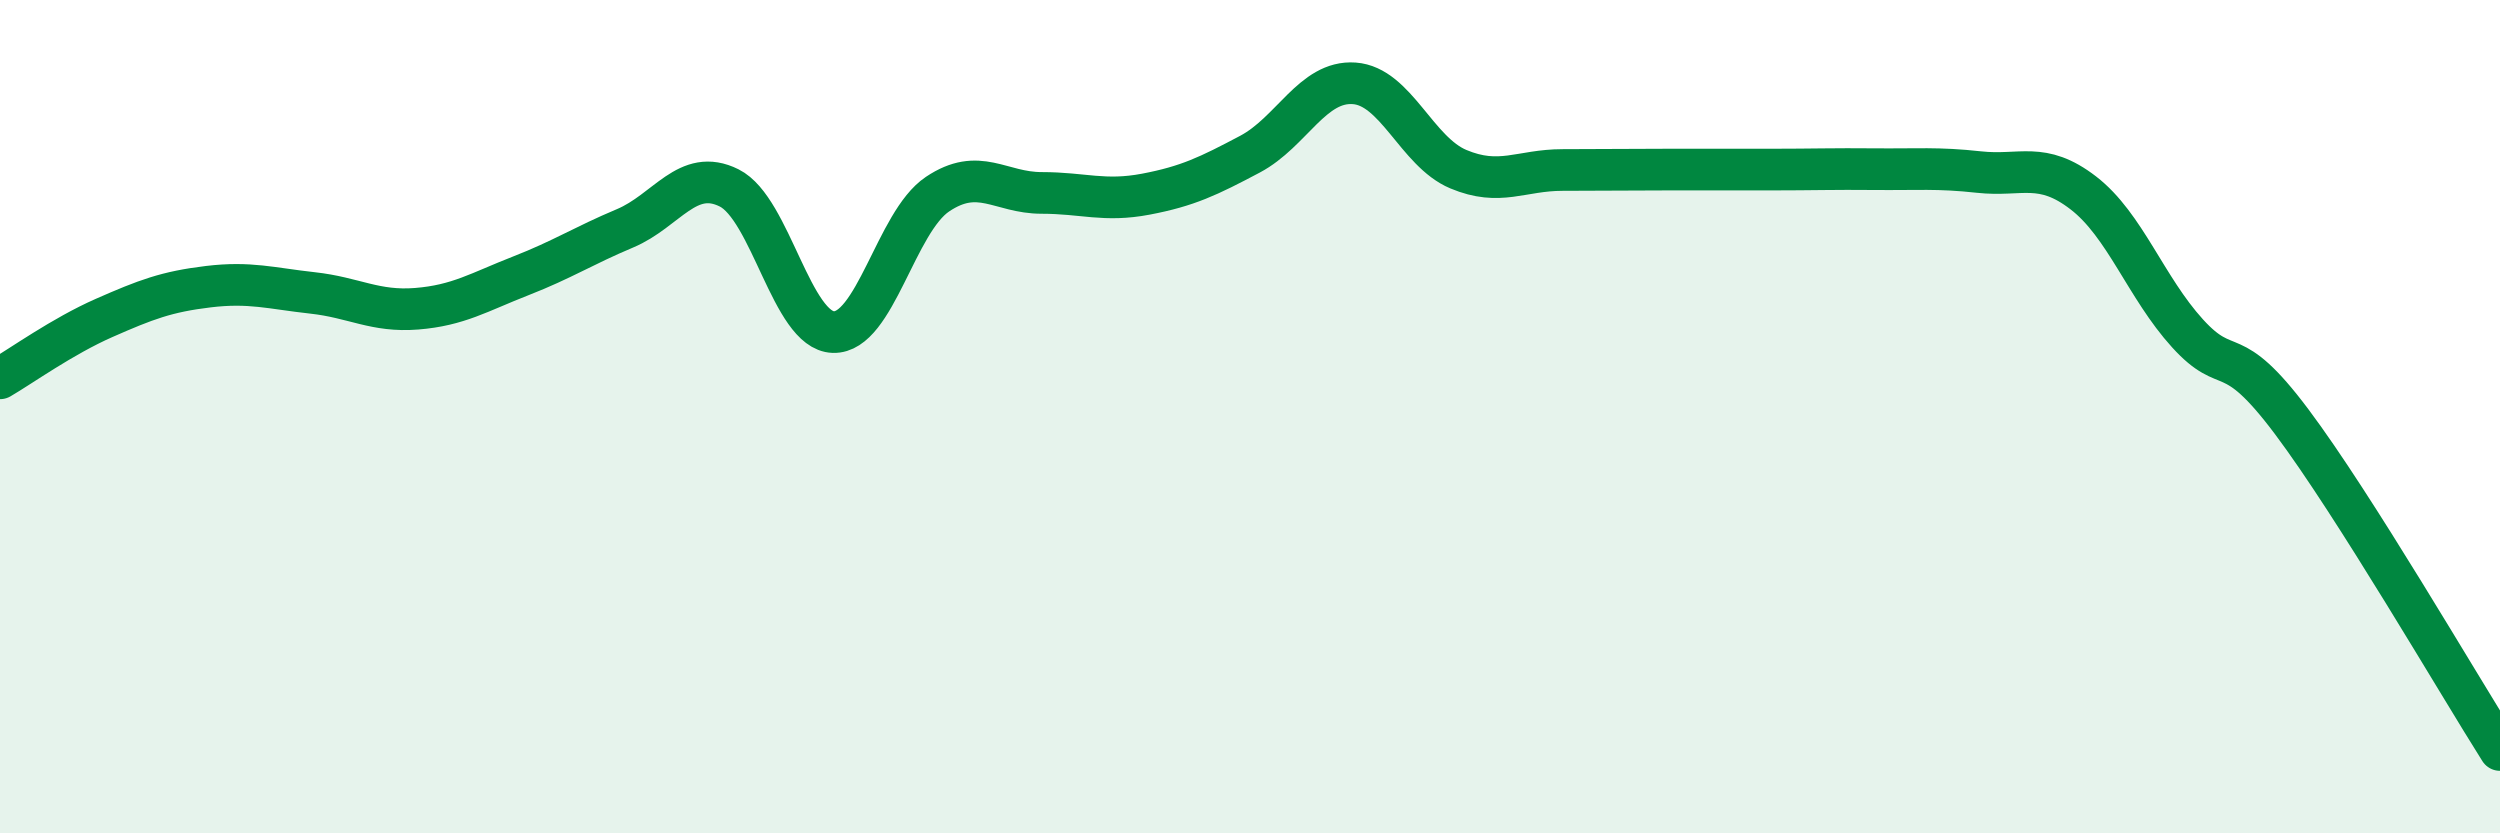
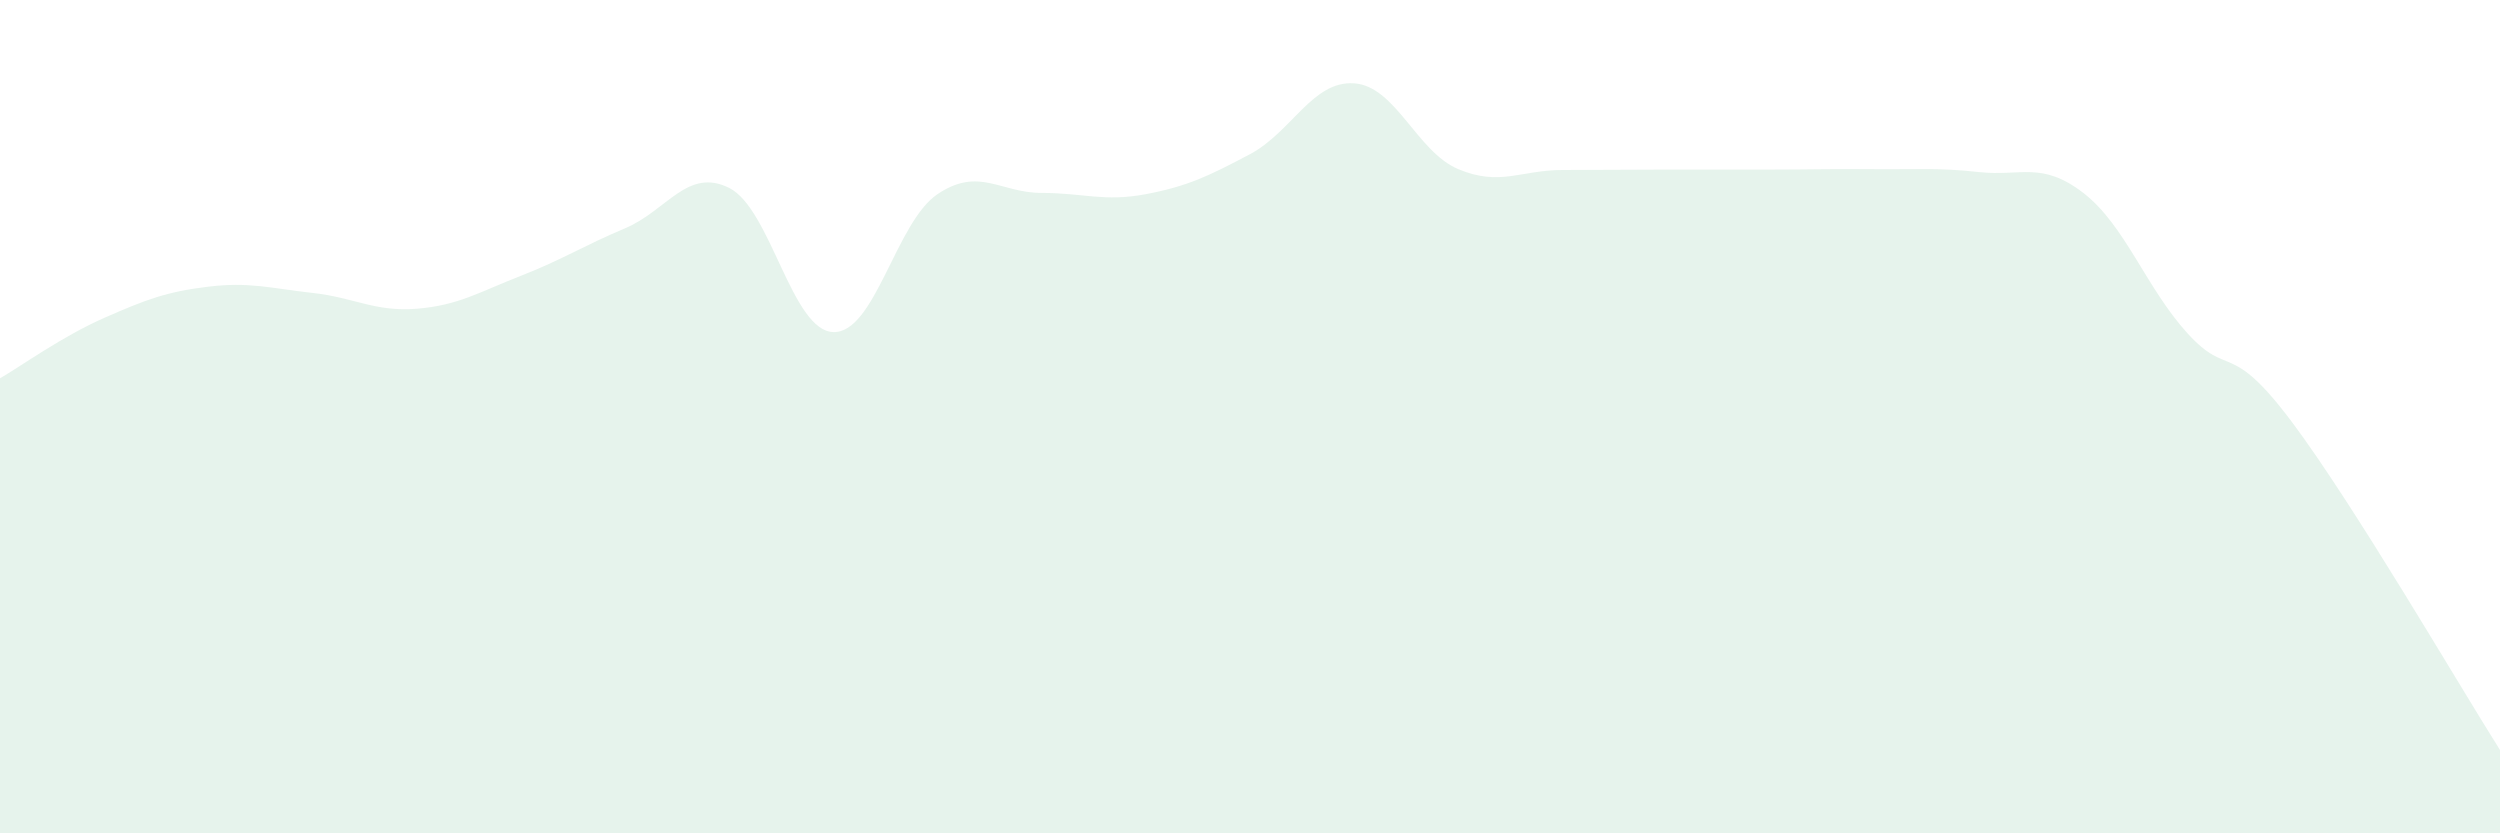
<svg xmlns="http://www.w3.org/2000/svg" width="60" height="20" viewBox="0 0 60 20">
  <path d="M 0,9.08 C 0.5,8.79 1.5,8.07 2.5,7.63 C 3.5,7.19 4,7 5,6.88 C 6,6.76 6.5,6.92 7.5,7.03 C 8.5,7.14 9,7.49 10,7.41 C 11,7.33 11.5,7.01 12.5,6.62 C 13.5,6.23 14,5.9 15,5.48 C 16,5.06 16.5,4.01 17.5,4.51 C 18.5,5.01 19,7.94 20,7.97 C 21,8 21.5,5.33 22.5,4.66 C 23.5,3.99 24,4.63 25,4.63 C 26,4.63 26.5,4.85 27.5,4.66 C 28.5,4.47 29,4.23 30,3.7 C 31,3.17 31.5,1.93 32.5,2 C 33.5,2.07 34,3.64 35,4.06 C 36,4.48 36.5,4.08 37.5,4.08 C 38.5,4.08 39,4.07 40,4.07 C 41,4.07 41.5,4.07 42.5,4.07 C 43.5,4.07 44,4.05 45,4.06 C 46,4.07 46.5,4.02 47.5,4.13 C 48.5,4.24 49,3.86 50,4.63 C 51,5.4 51.5,6.9 52.5,8 C 53.5,9.1 53.5,8.12 55,10.12 C 56.5,12.12 59,16.42 60,18L60 20L0 20Z" fill="#008740" opacity="0.1" stroke-linecap="round" stroke-linejoin="round" />
-   <path d="M 0,9.08 C 0.5,8.79 1.5,8.07 2.5,7.63 C 3.5,7.19 4,7 5,6.88 C 6,6.76 6.5,6.92 7.5,7.03 C 8.5,7.14 9,7.49 10,7.41 C 11,7.33 11.5,7.01 12.5,6.62 C 13.5,6.23 14,5.9 15,5.48 C 16,5.06 16.5,4.01 17.5,4.51 C 18.5,5.01 19,7.94 20,7.97 C 21,8 21.5,5.33 22.5,4.66 C 23.5,3.99 24,4.63 25,4.63 C 26,4.63 26.5,4.85 27.5,4.66 C 28.5,4.47 29,4.23 30,3.7 C 31,3.17 31.5,1.93 32.5,2 C 33.5,2.07 34,3.64 35,4.06 C 36,4.48 36.5,4.08 37.5,4.08 C 38.5,4.08 39,4.07 40,4.07 C 41,4.07 41.5,4.07 42.5,4.07 C 43.5,4.07 44,4.05 45,4.06 C 46,4.07 46.5,4.02 47.5,4.13 C 48.5,4.24 49,3.86 50,4.63 C 51,5.4 51.5,6.9 52.5,8 C 53.5,9.1 53.5,8.12 55,10.12 C 56.5,12.12 59,16.42 60,18" stroke="#008740" stroke-width="1" fill="none" stroke-linecap="round" stroke-linejoin="round" />
</svg>